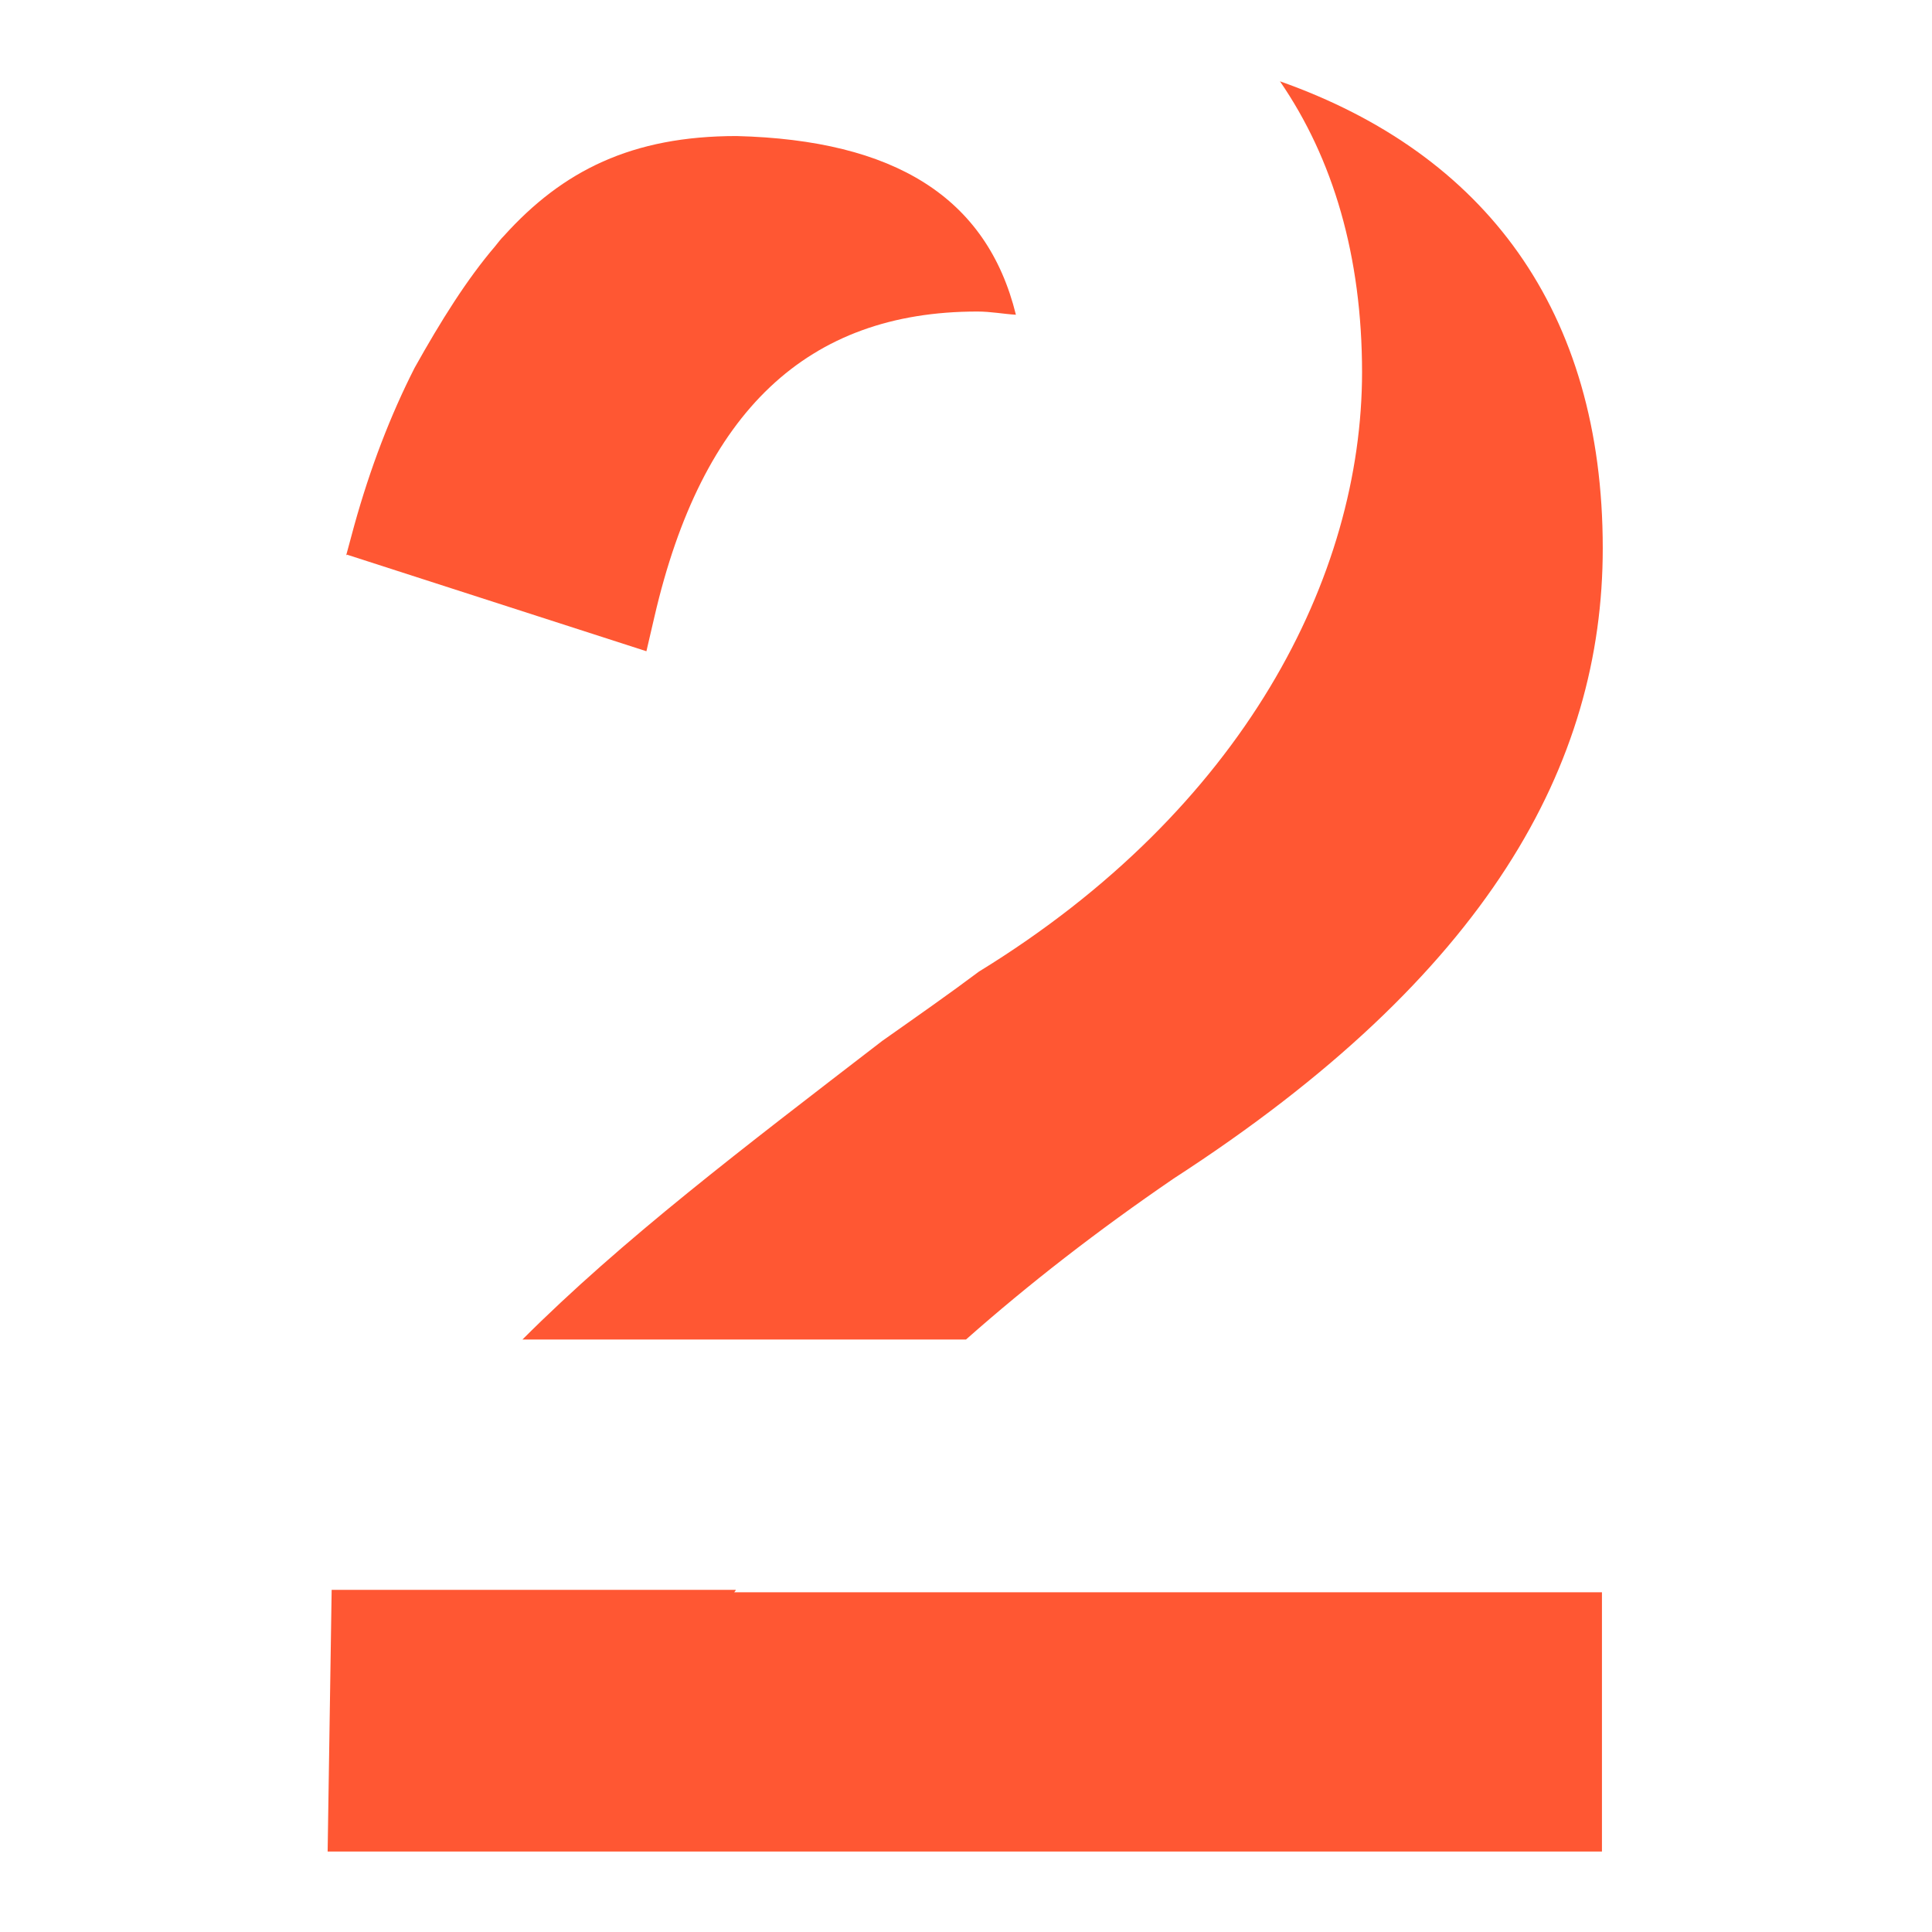
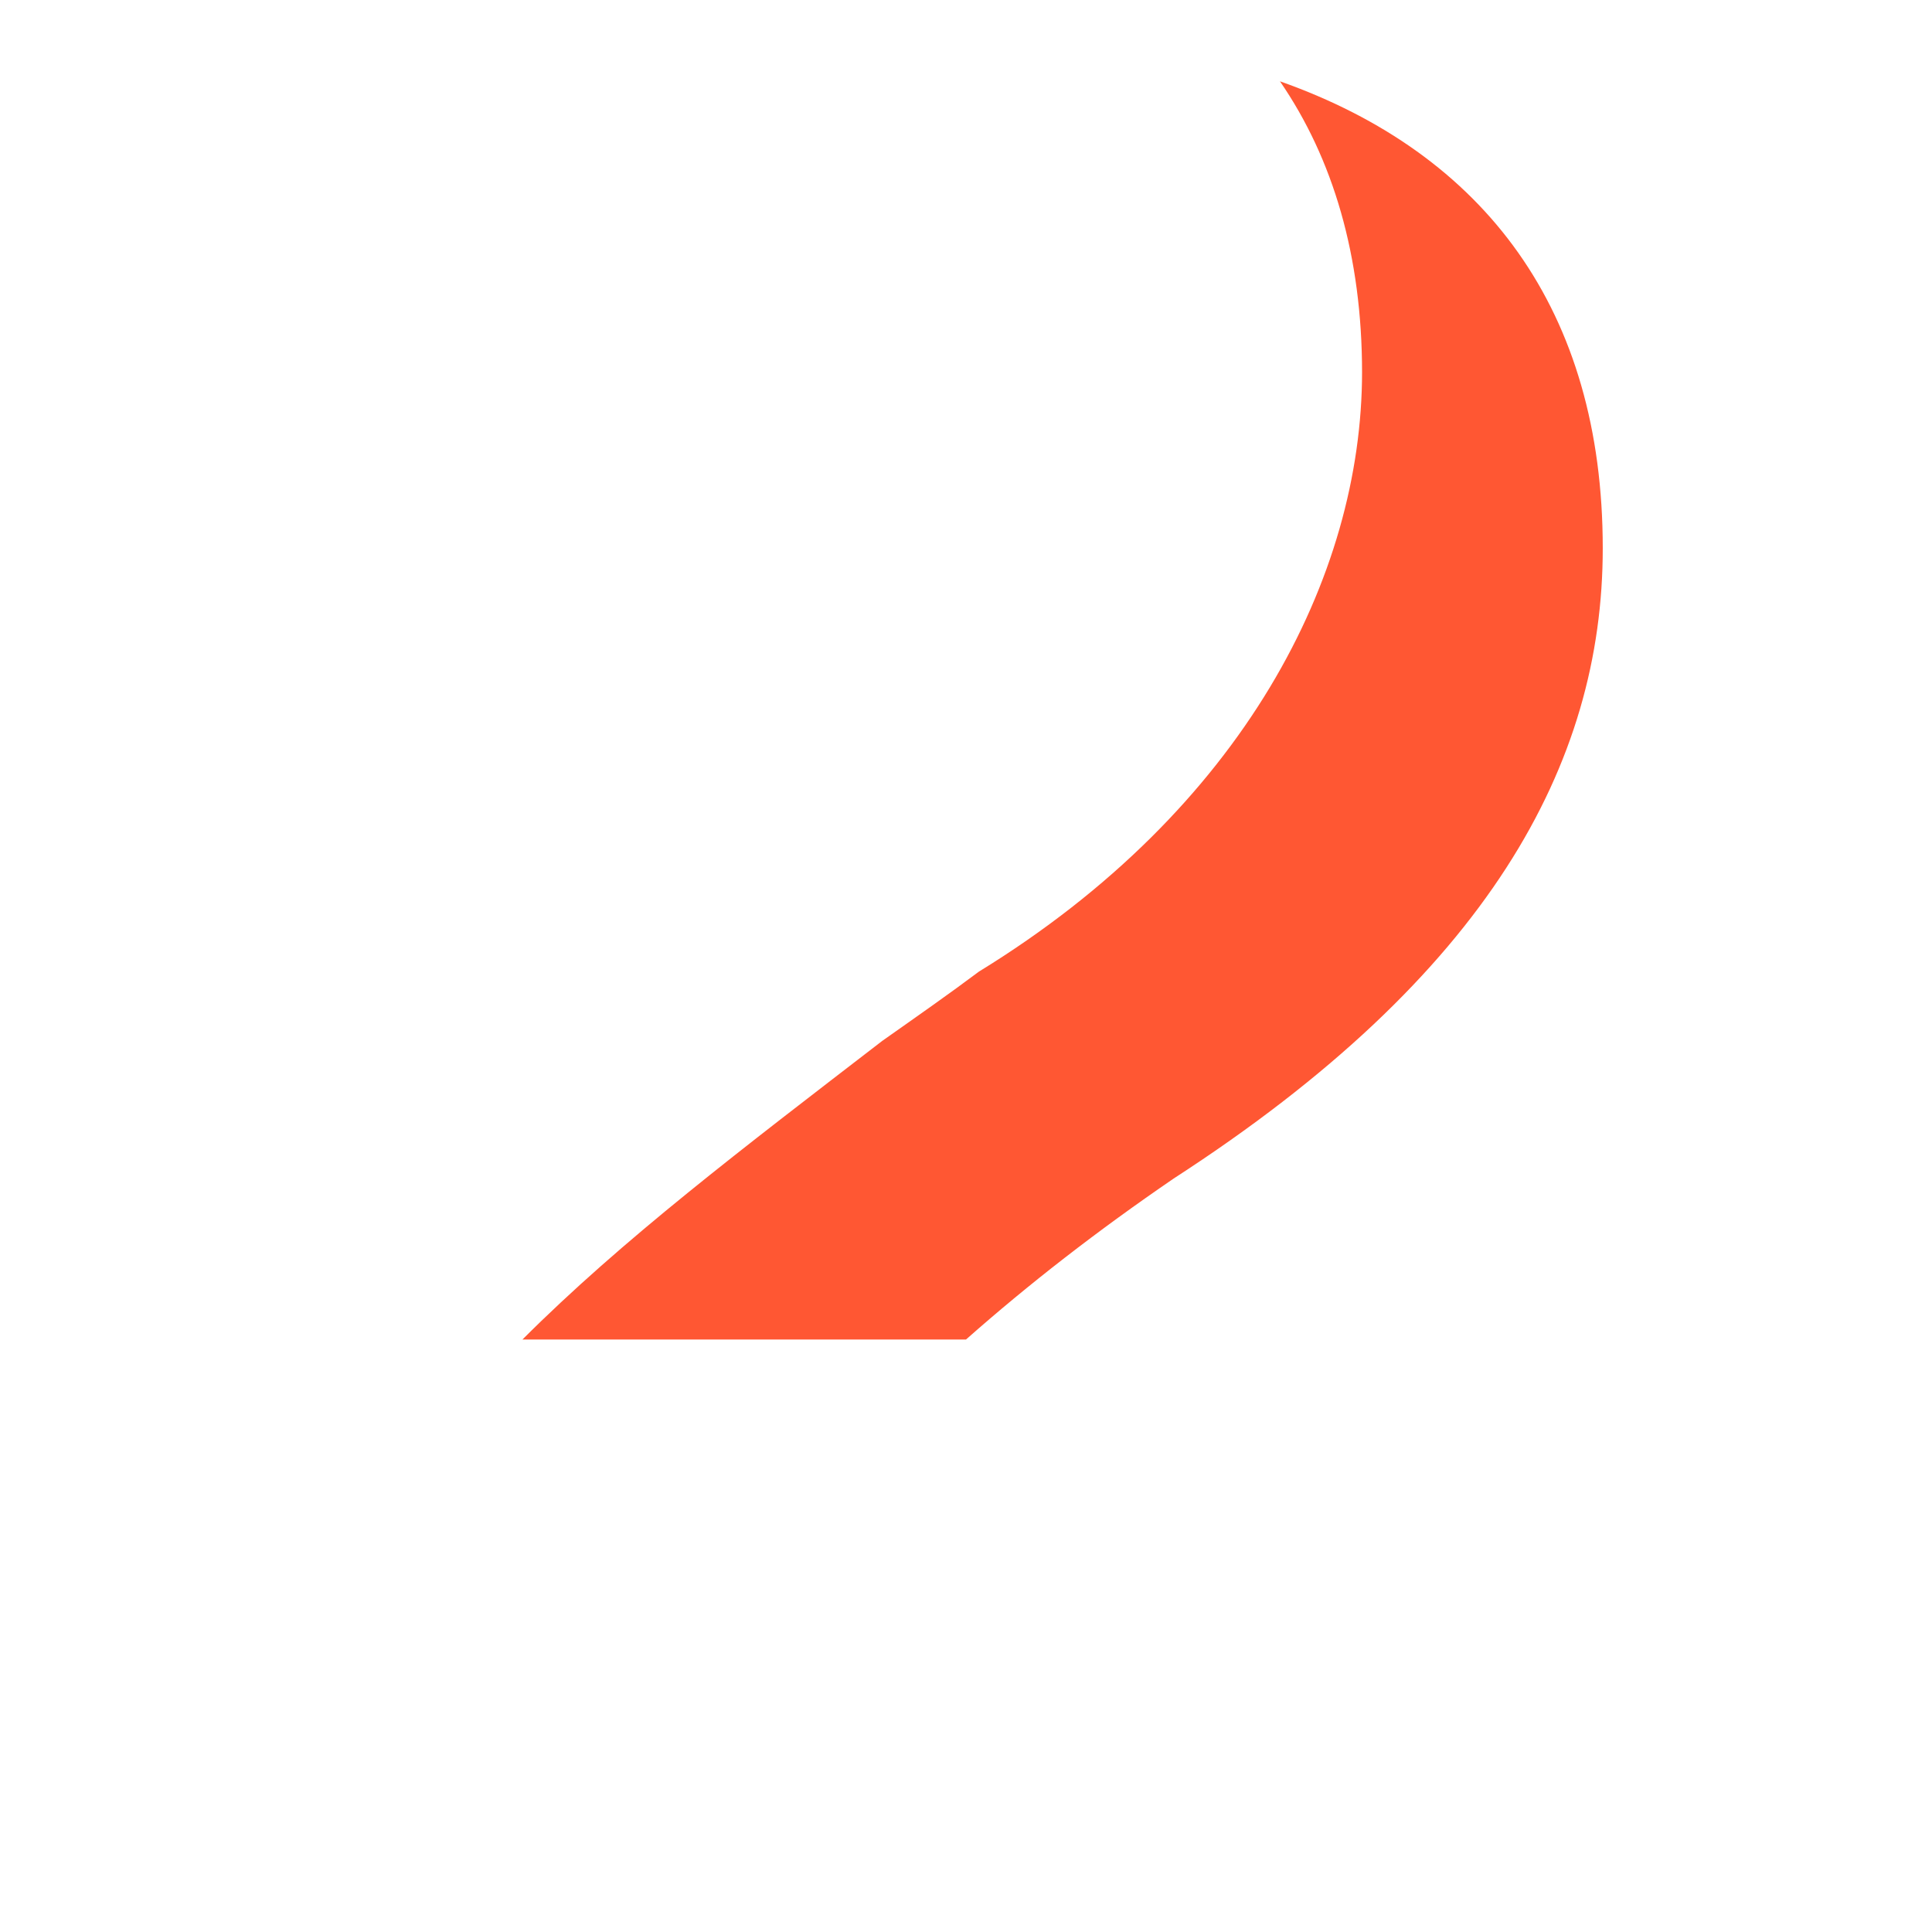
<svg xmlns="http://www.w3.org/2000/svg" id="_Ñëîé_1" data-name="Ñëîé_1" viewBox="0 0 24 24">
  <defs>
    <style>
      .cls-1 {
        fill: #ff5733;
      }
    </style>
  </defs>
  <path class="cls-1" d="M16.92,4.62c0,2.54-1.47,5.43-4.76,7.45-.36.27-.76.55-1.2.86-1.74,1.34-3.23,2.47-4.47,3.71h5.51c.78-.69,1.63-1.35,2.58-2,3.91-2.53,5.33-5.15,5.33-7.83,0-2.95-1.46-4.9-4.01-5.8.66.96,1.02,2.17,1.02,3.62Z" />
-   <path class="cls-1" d="M4.31,6.89l3.72,1.2.1-.43c.59-2.55,1.9-3.79,4.01-3.79.17,0,.32.03.48.04-.36-1.46-1.51-2.17-3.47-2.22-1.3,0-2.16.43-2.89,1.24-.04.04-.07.08-.11.13-.35.41-.67.92-1,1.51-.3.59-.55,1.24-.75,1.96l-.1.37Z" />
-   <path class="cls-1" d="M9.12,19.78s.02-.02.02-.03h-5.02l-.05,3.25h15.83v-3.22h-10.79Z" />
</svg>